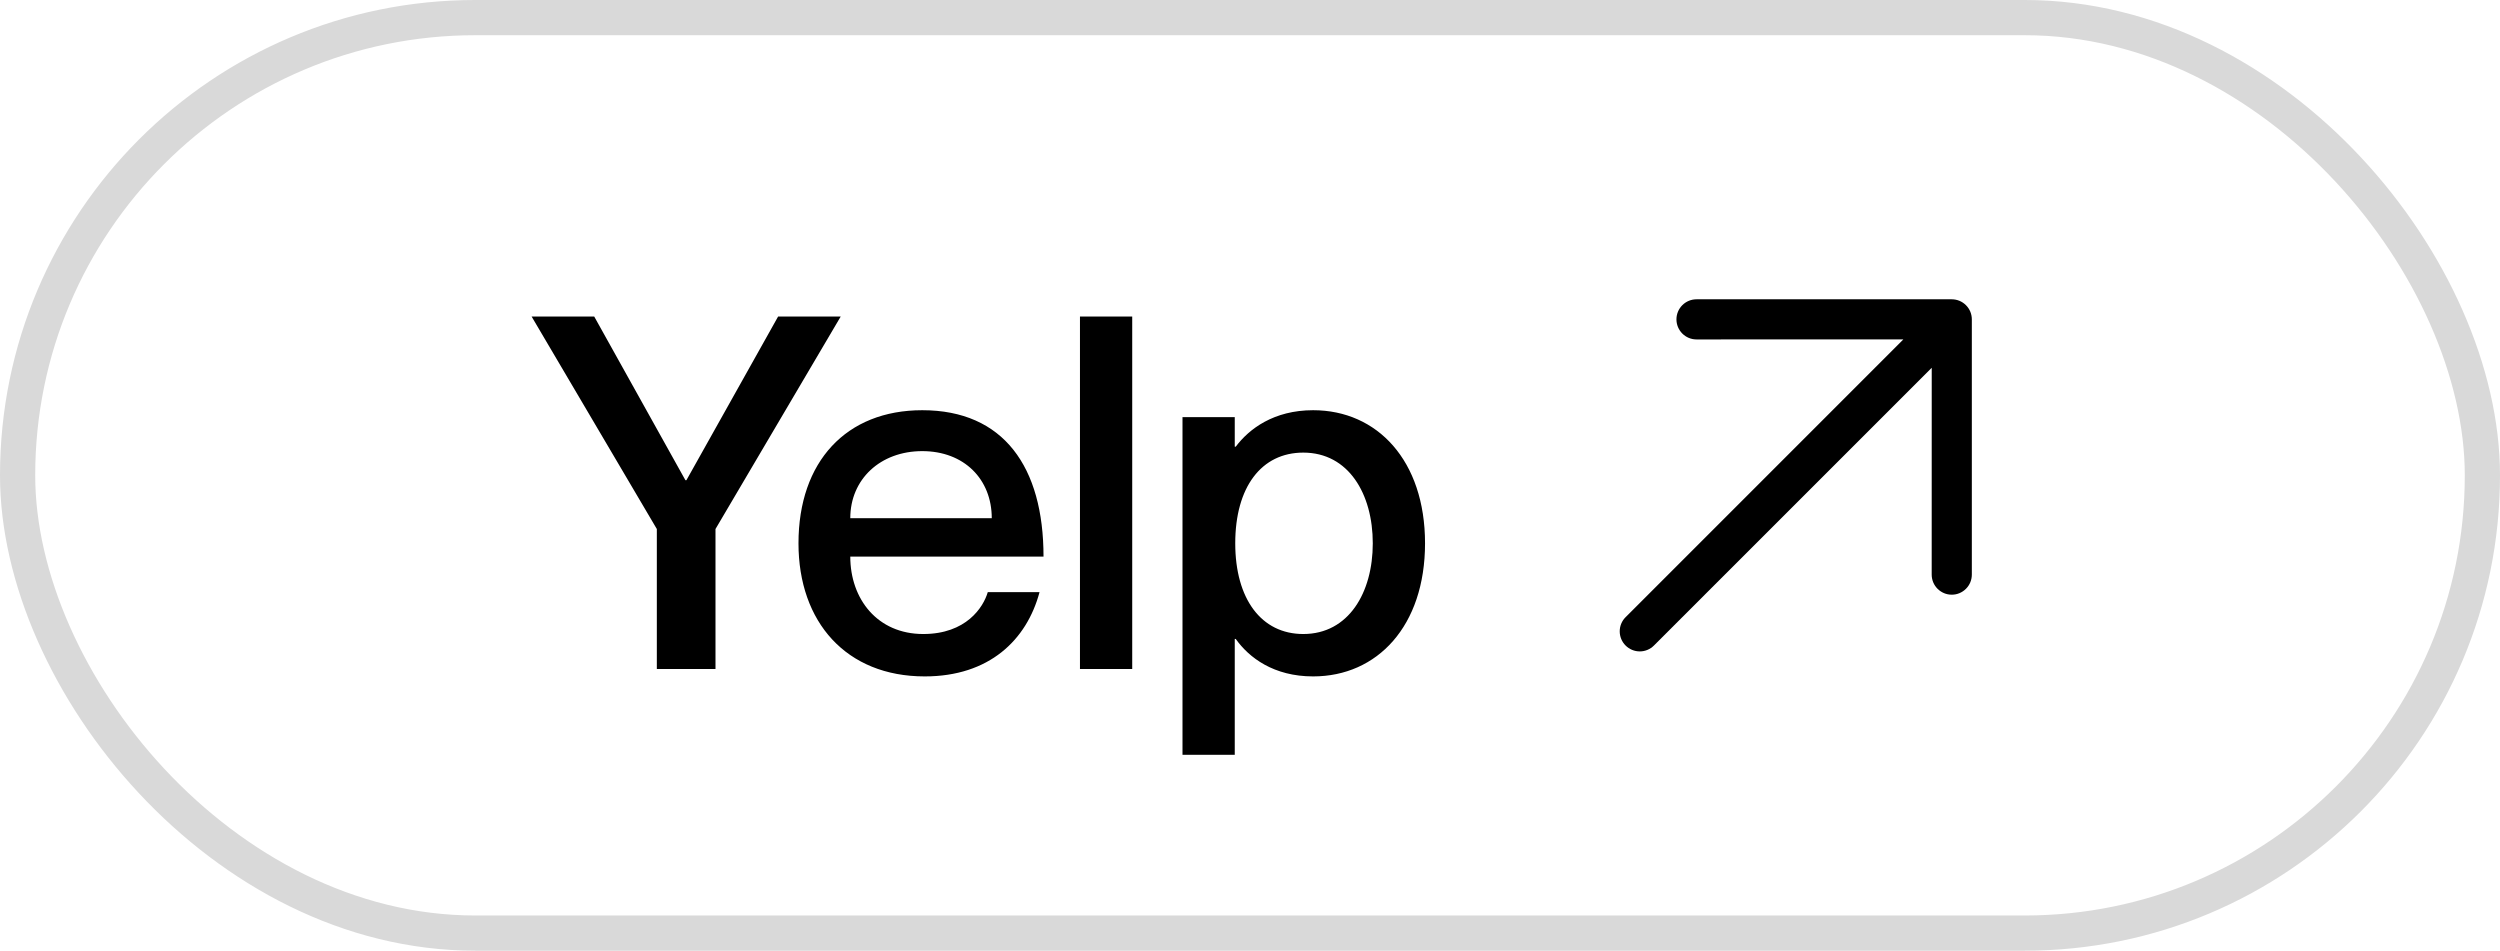
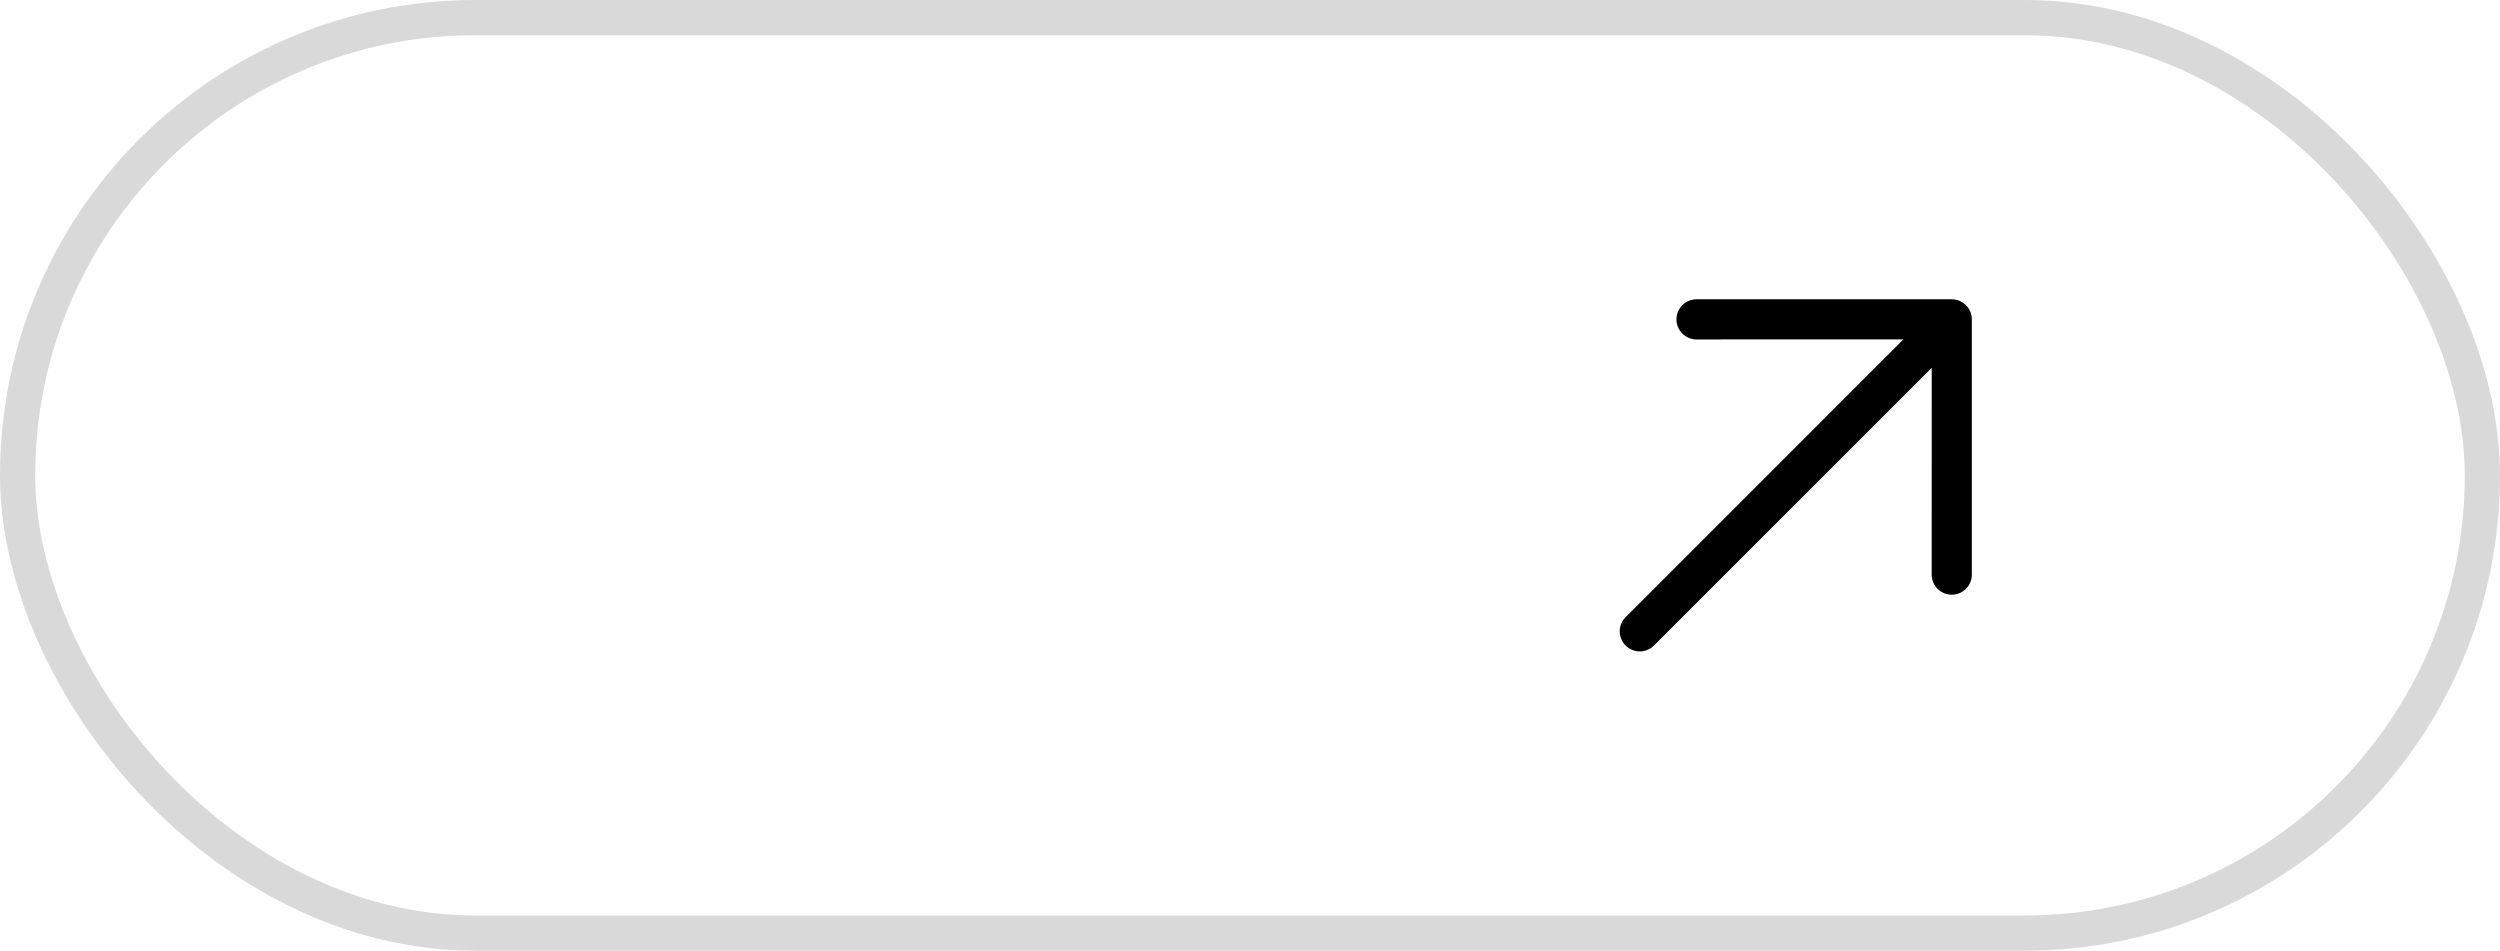
<svg xmlns="http://www.w3.org/2000/svg" width="71" height="27" viewBox="0 0 71 27" fill="none">
  <rect x="0.5" y="0.5" width="70" height="26" rx="13" stroke="black" stroke-opacity="0.15" />
-   <path d="M15.098 8.99H16.876L19.466 13.638H19.494L22.098 8.99H23.876L20.32 15.024V19H18.654V15.024L15.098 8.99ZM26.22 18.006C27.438 18.006 27.927 17.25 28.053 16.816H29.523C29.16 18.174 28.096 19.21 26.262 19.21C24.035 19.21 22.677 17.67 22.677 15.43C22.677 13.106 24.035 11.65 26.192 11.65C28.502 11.65 29.636 13.26 29.636 15.808H24.148C24.148 17.012 24.918 18.006 26.22 18.006ZM26.192 12.812C25.002 12.812 24.148 13.61 24.148 14.716H28.166C28.166 13.61 27.381 12.812 26.192 12.812ZM30.671 8.99H32.155V19H30.671V8.99ZM37.293 11.65C39.113 11.65 40.471 13.078 40.471 15.43C40.471 17.782 39.113 19.21 37.293 19.21C36.173 19.21 35.473 18.678 35.095 18.146H35.067V21.436H33.583V11.846H35.067V12.686H35.095C35.473 12.182 36.173 11.65 37.293 11.65ZM37.013 18.006C38.301 18.006 38.987 16.83 38.987 15.43C38.987 14.03 38.301 12.854 37.013 12.854C35.823 12.854 35.081 13.834 35.081 15.43C35.081 17.012 35.823 18.006 37.013 18.006Z" fill="black" />
  <path d="M55.43 16.889C55.355 16.889 55.281 16.875 55.212 16.846C55.143 16.817 55.08 16.775 55.027 16.722C54.974 16.669 54.932 16.607 54.903 16.537C54.875 16.468 54.86 16.394 54.86 16.319L54.861 10.445L46.972 18.333C46.865 18.44 46.721 18.5 46.57 18.5C46.419 18.5 46.274 18.44 46.167 18.333C46.06 18.226 46 18.081 46 17.93C46 17.779 46.06 17.634 46.167 17.528L54.055 9.639L48.181 9.64C48.029 9.64 47.885 9.58 47.778 9.473C47.671 9.366 47.611 9.221 47.611 9.07C47.611 8.919 47.671 8.774 47.778 8.667C47.885 8.56 48.03 8.5 48.181 8.5L55.43 8.5C55.505 8.5 55.579 8.515 55.648 8.543C55.717 8.572 55.78 8.614 55.833 8.667C55.886 8.72 55.928 8.783 55.957 8.852C55.985 8.921 56 8.995 56 9.07L56 16.319C56 16.394 55.985 16.468 55.957 16.537C55.928 16.607 55.886 16.669 55.833 16.722C55.78 16.775 55.717 16.817 55.648 16.846C55.579 16.875 55.505 16.889 55.43 16.889Z" fill="black" />
</svg>